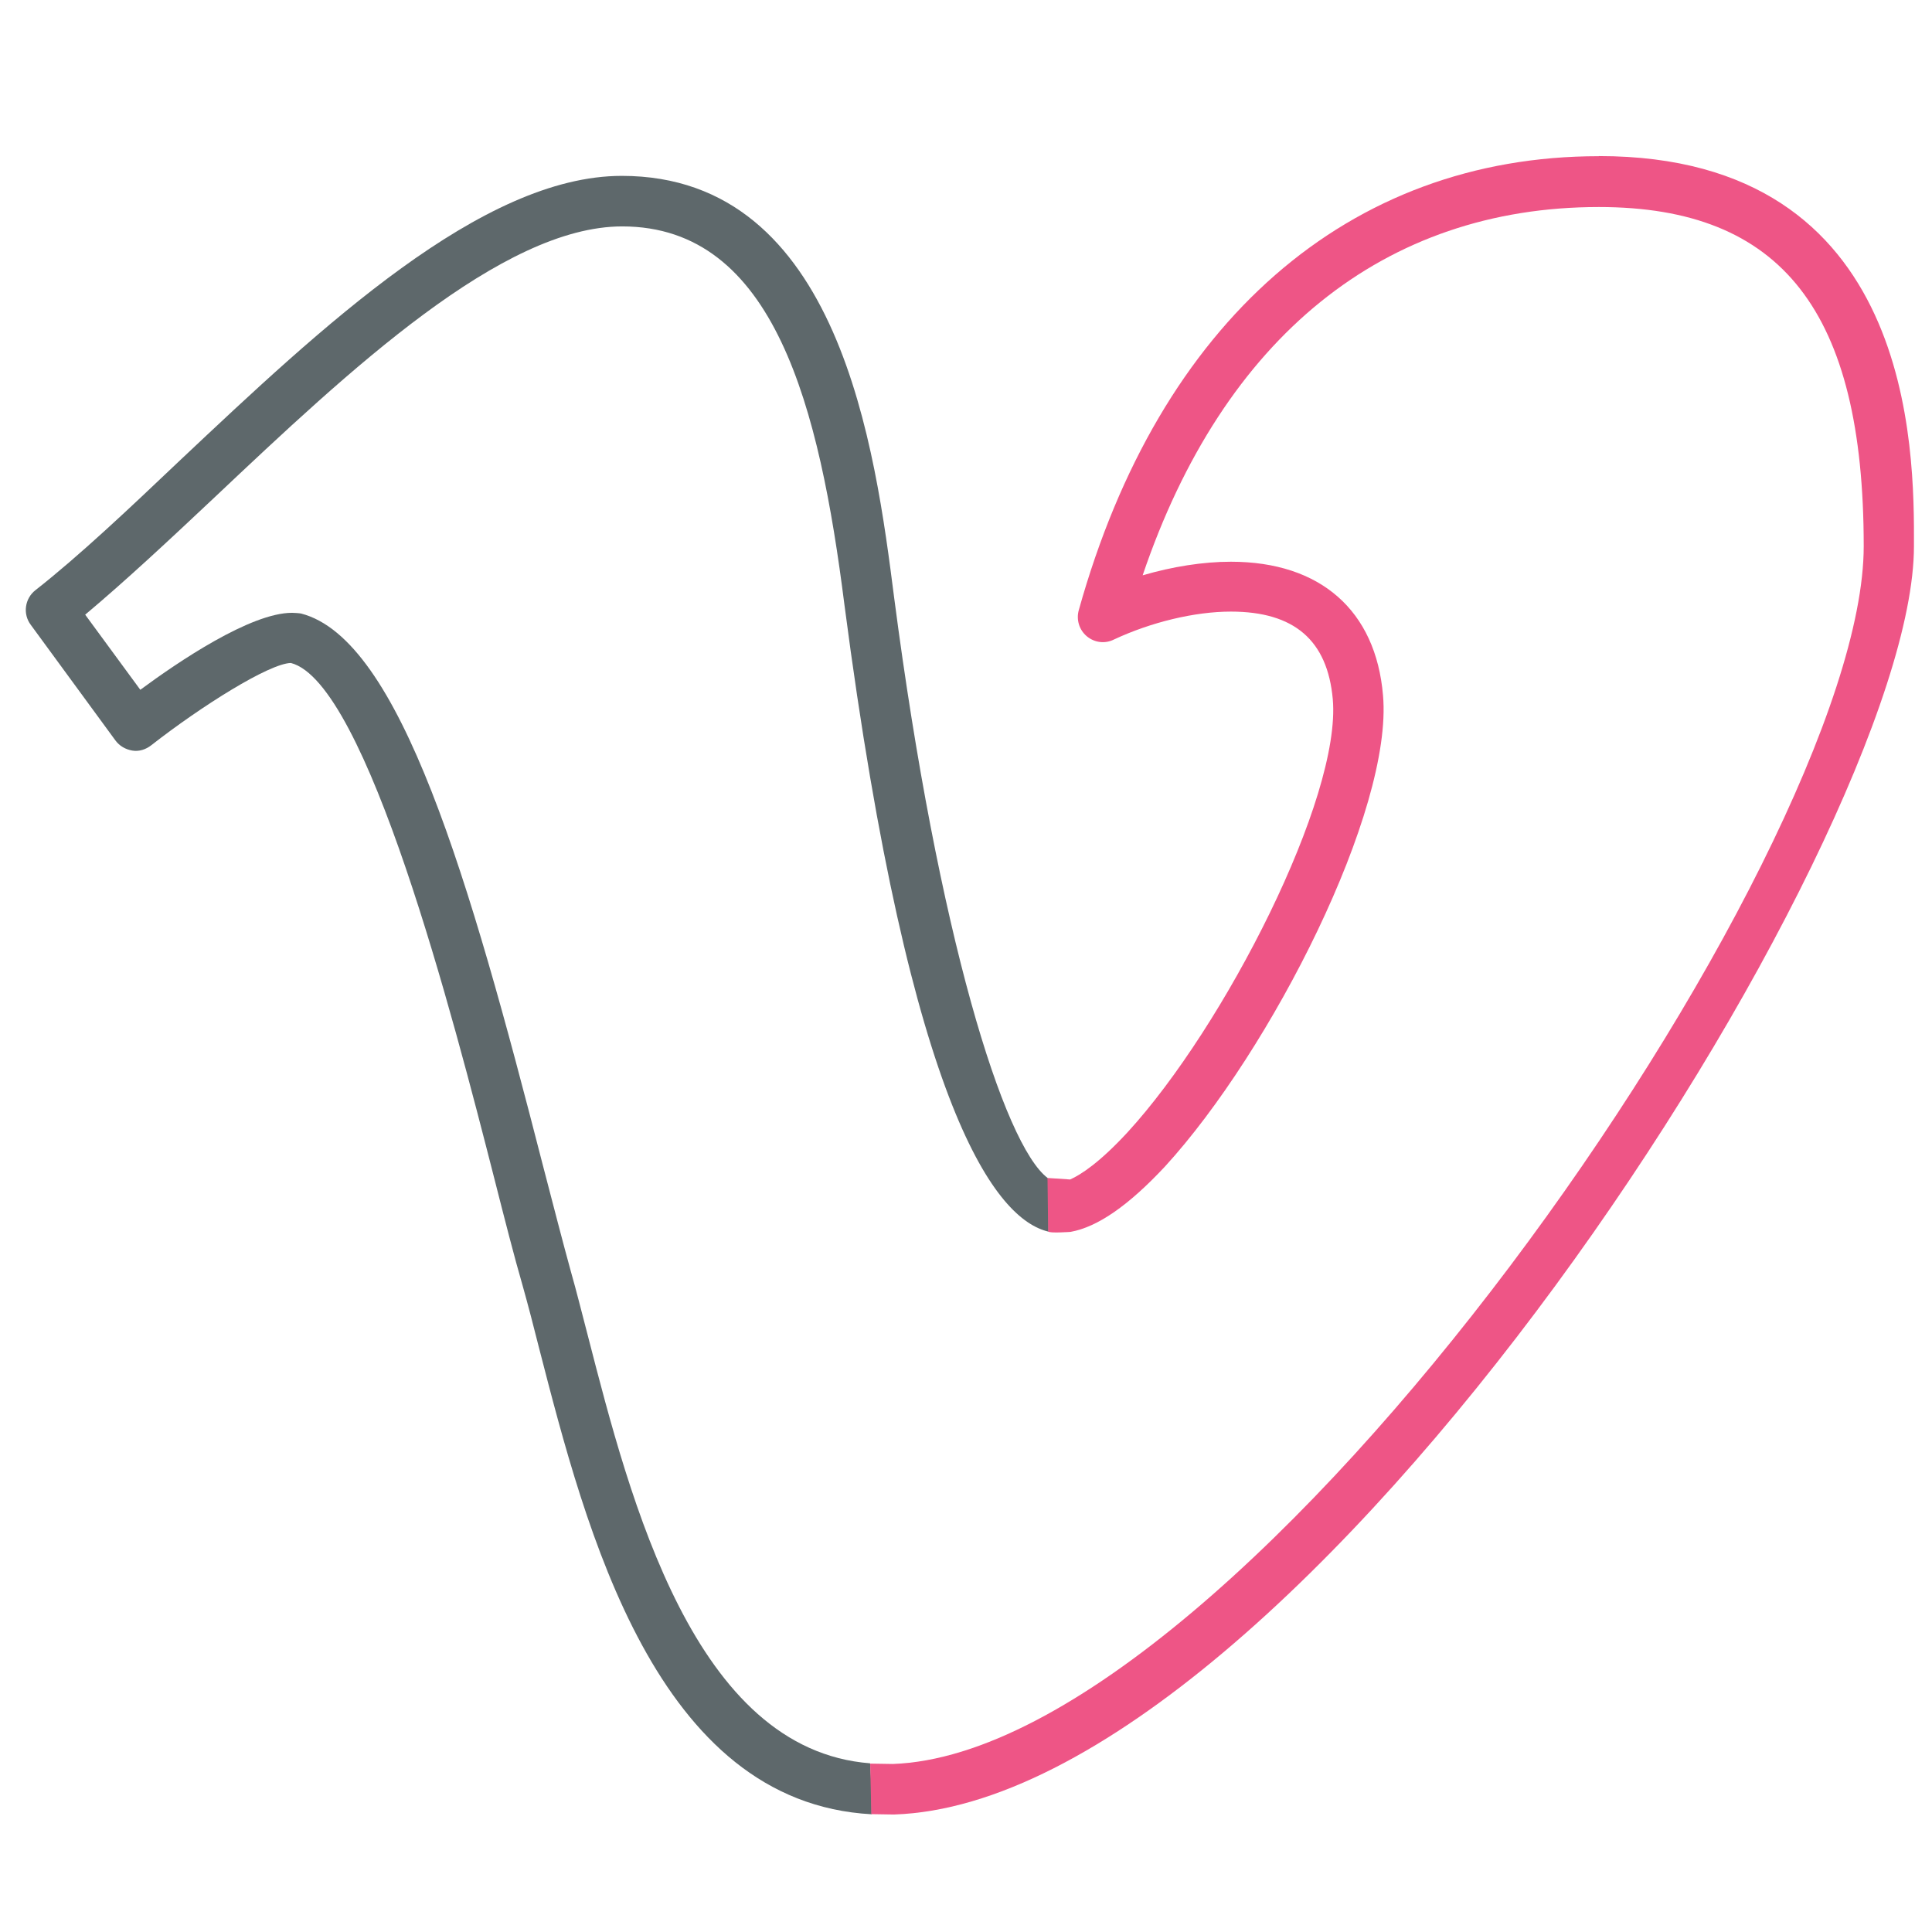
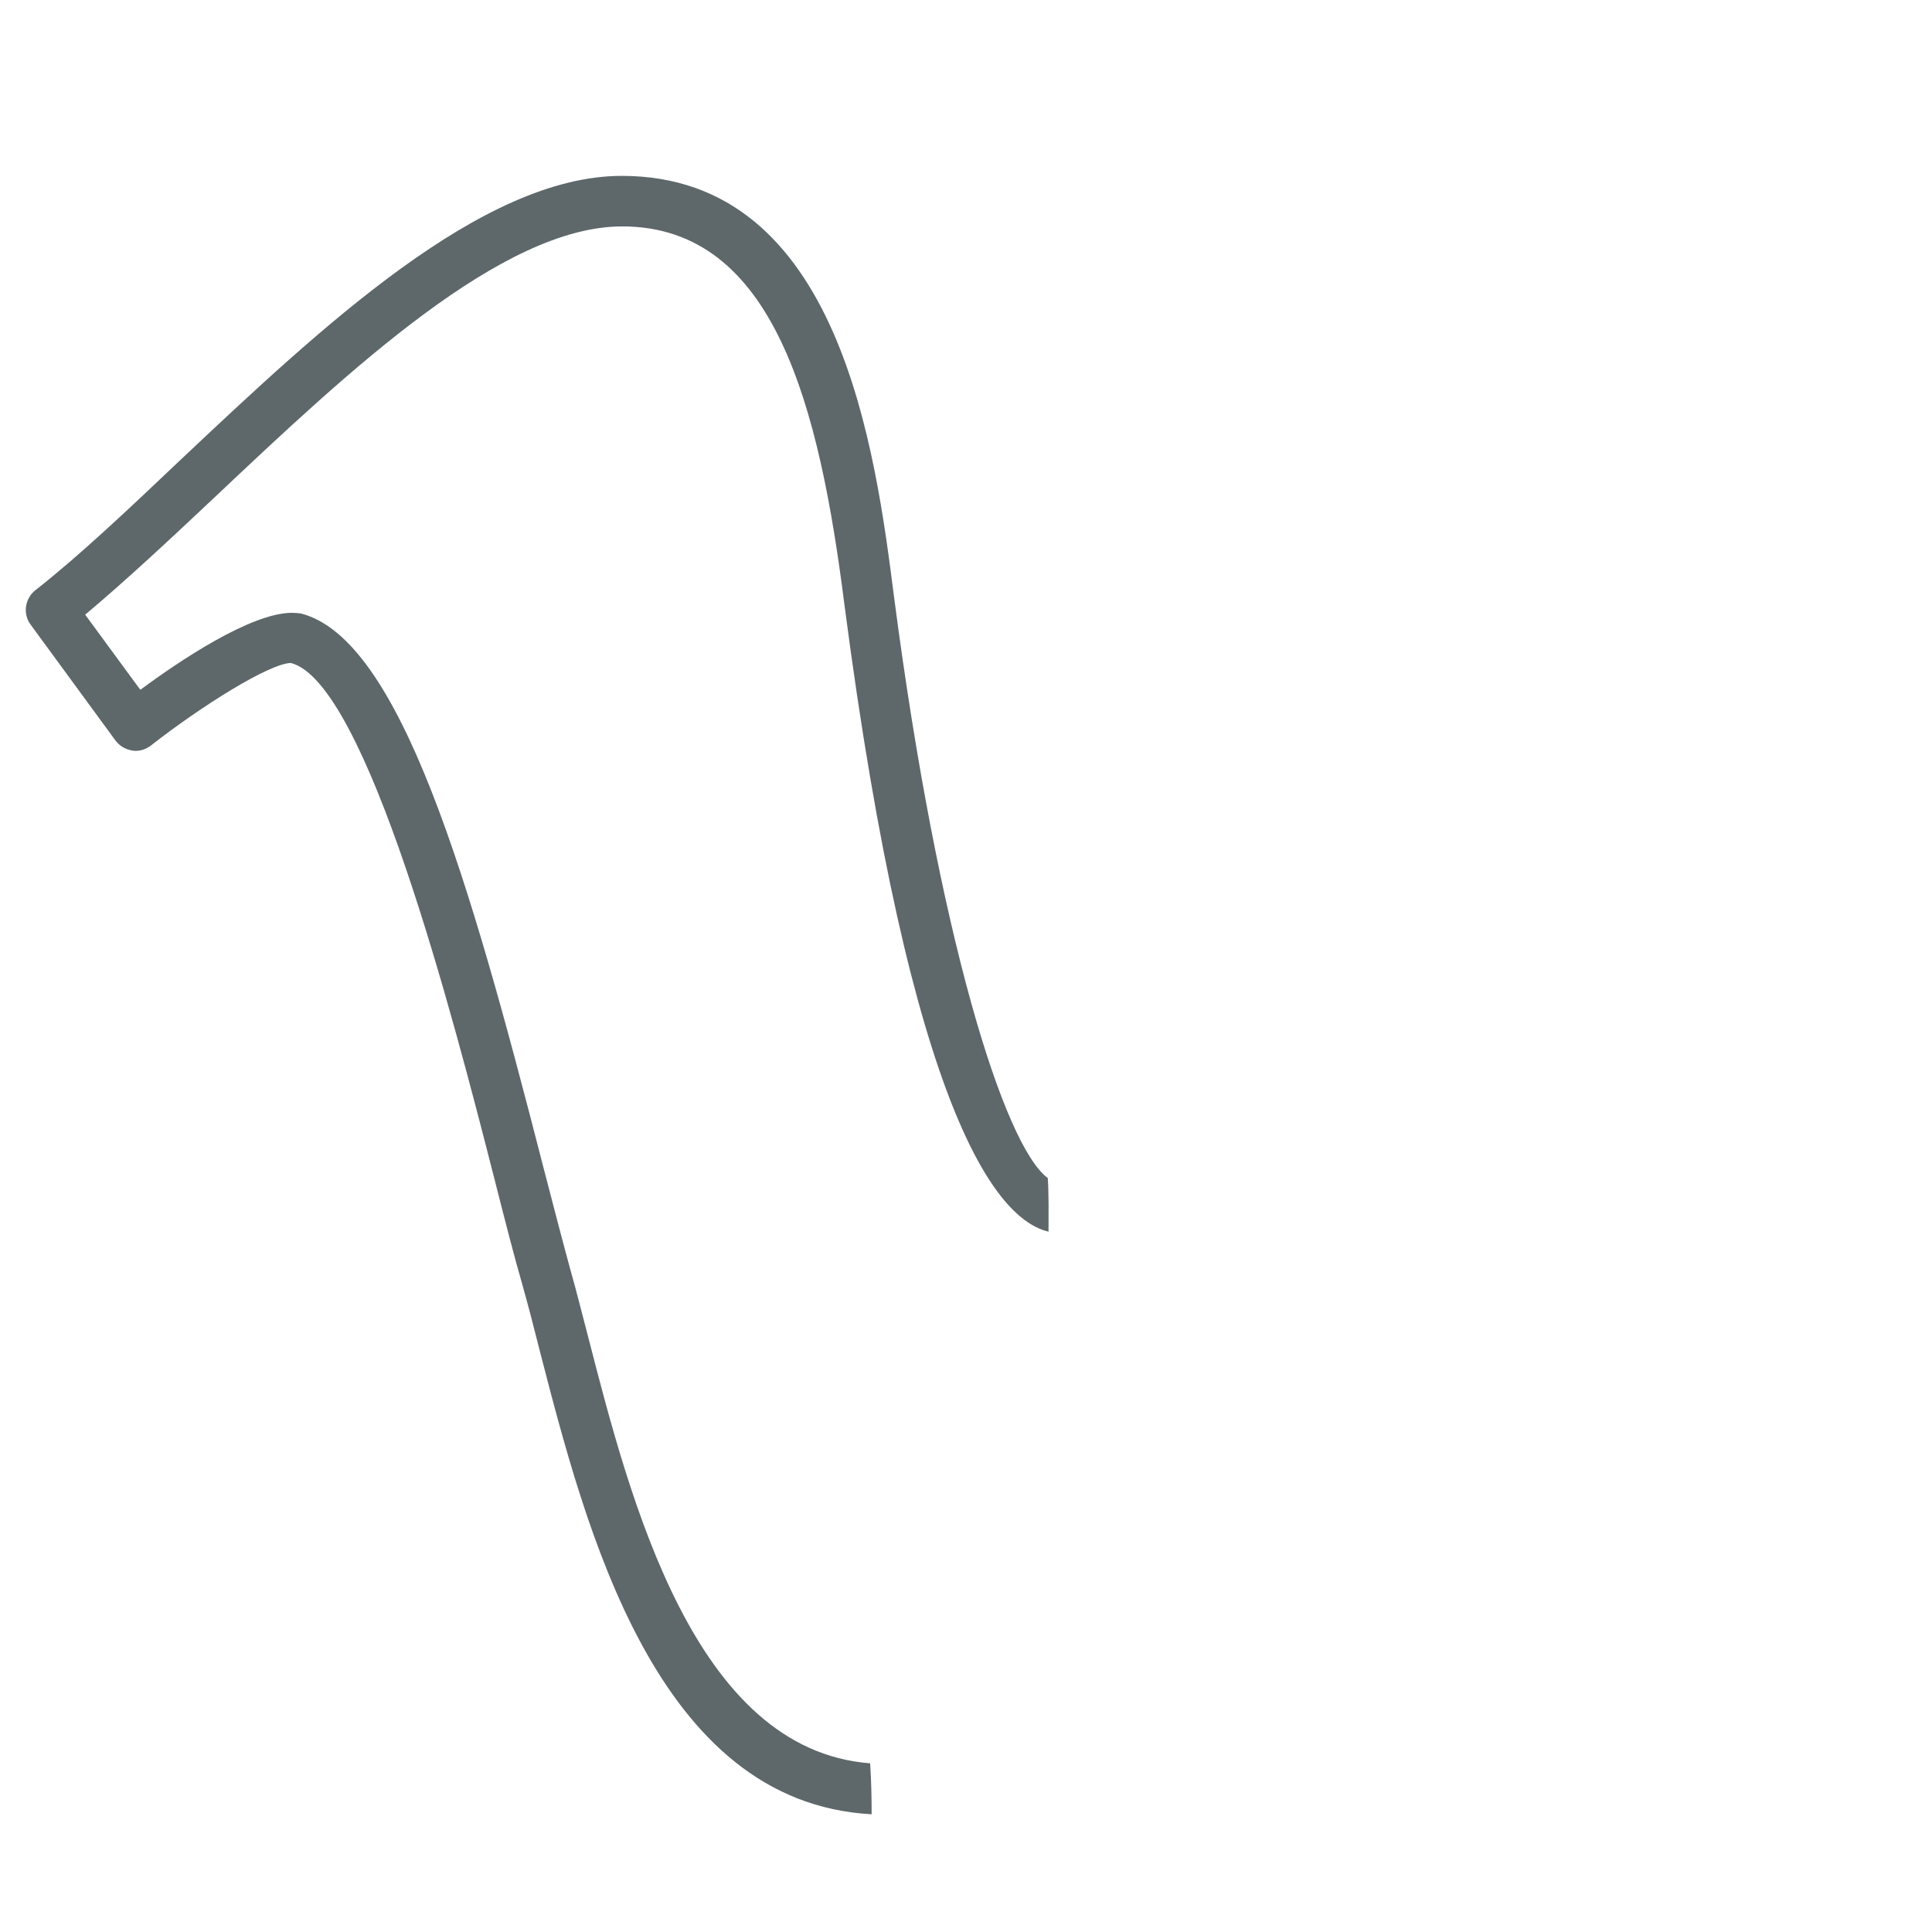
<svg xmlns="http://www.w3.org/2000/svg" version="1.1" width="32" height="32" viewBox="0 0 32 32">
  <title>vimeo</title>
  <path fill="#5e686b" d="M14.412 29.206c-2.912-0.225-3.969-4.338-4.675-7.081-0.1-0.381-0.188-0.738-0.281-1.063-0.131-0.475-0.287-1.081-0.463-1.756-1.219-4.75-2.362-8.719-4.006-9.144-0.025-0.006-0.125-0.012-0.15-0.012-0.688 0-1.888 0.813-2.513 1.275l-0.913-1.244c0.663-0.556 1.387-1.231 2.144-1.944 2.231-2.106 4.762-4.487 6.75-4.487 2.531 0 3.269 3.013 3.681 6.263 1.1 8.438 2.525 10.188 3.381 10.387 0-0.294 0.006-0.594-0.012-0.887-0.731-0.544-1.819-4.044-2.544-9.606-0.313-2.444-0.894-6.994-4.512-6.994-2.319 0-4.975 2.506-7.319 4.713-0.856 0.813-1.669 1.581-2.394 2.15-0.175 0.137-0.213 0.394-0.075 0.575l1.4 1.912c0.069 0.094 0.169 0.15 0.281 0.169s0.225-0.019 0.313-0.088c0.831-0.65 1.956-1.356 2.313-1.363 1.256 0.325 2.688 5.869 3.369 8.537 0.175 0.688 0.331 1.3 0.469 1.775 0.088 0.313 0.181 0.669 0.275 1.044 0.775 3.006 1.931 7.519 5.506 7.713 0-0.288-0.006-0.563-0.025-0.844z" />
-   <path id="svg-ico" fill="#ee5586" d="M26.481 2.587c-4.144 0-7.281 2.744-8.613 7.519-0.044 0.156 0.006 0.325 0.131 0.431s0.3 0.131 0.45 0.056c0.613-0.287 1.337-0.463 1.938-0.463 1.050 0 1.6 0.475 1.688 1.45 0.144 1.631-1.794 5.425-3.4 7.175-0.462 0.5-0.769 0.7-0.95 0.781l-0.375-0.025c0 0.137 0.012 0.887 0.012 0.887 0.025 0.031 0.369 0.006 0.369 0.006 0.45-0.081 0.962-0.438 1.563-1.081 1.762-1.925 3.781-5.906 3.613-7.806-0.119-1.406-1.038-2.213-2.519-2.213-0.462 0-0.969 0.081-1.462 0.225 1.337-3.944 4-6.1 7.556-6.1 3.031 0 4.387 1.731 4.387 5.619 0 5.119-10.269 19.962-16.081 20.169l-0.375-0.006 0.019 0.837 0.375 0.006c6.688-0.219 16.894-16.137 16.894-21.006 0.006-1.606 0.006-6.463-5.219-6.463z" />
</svg>